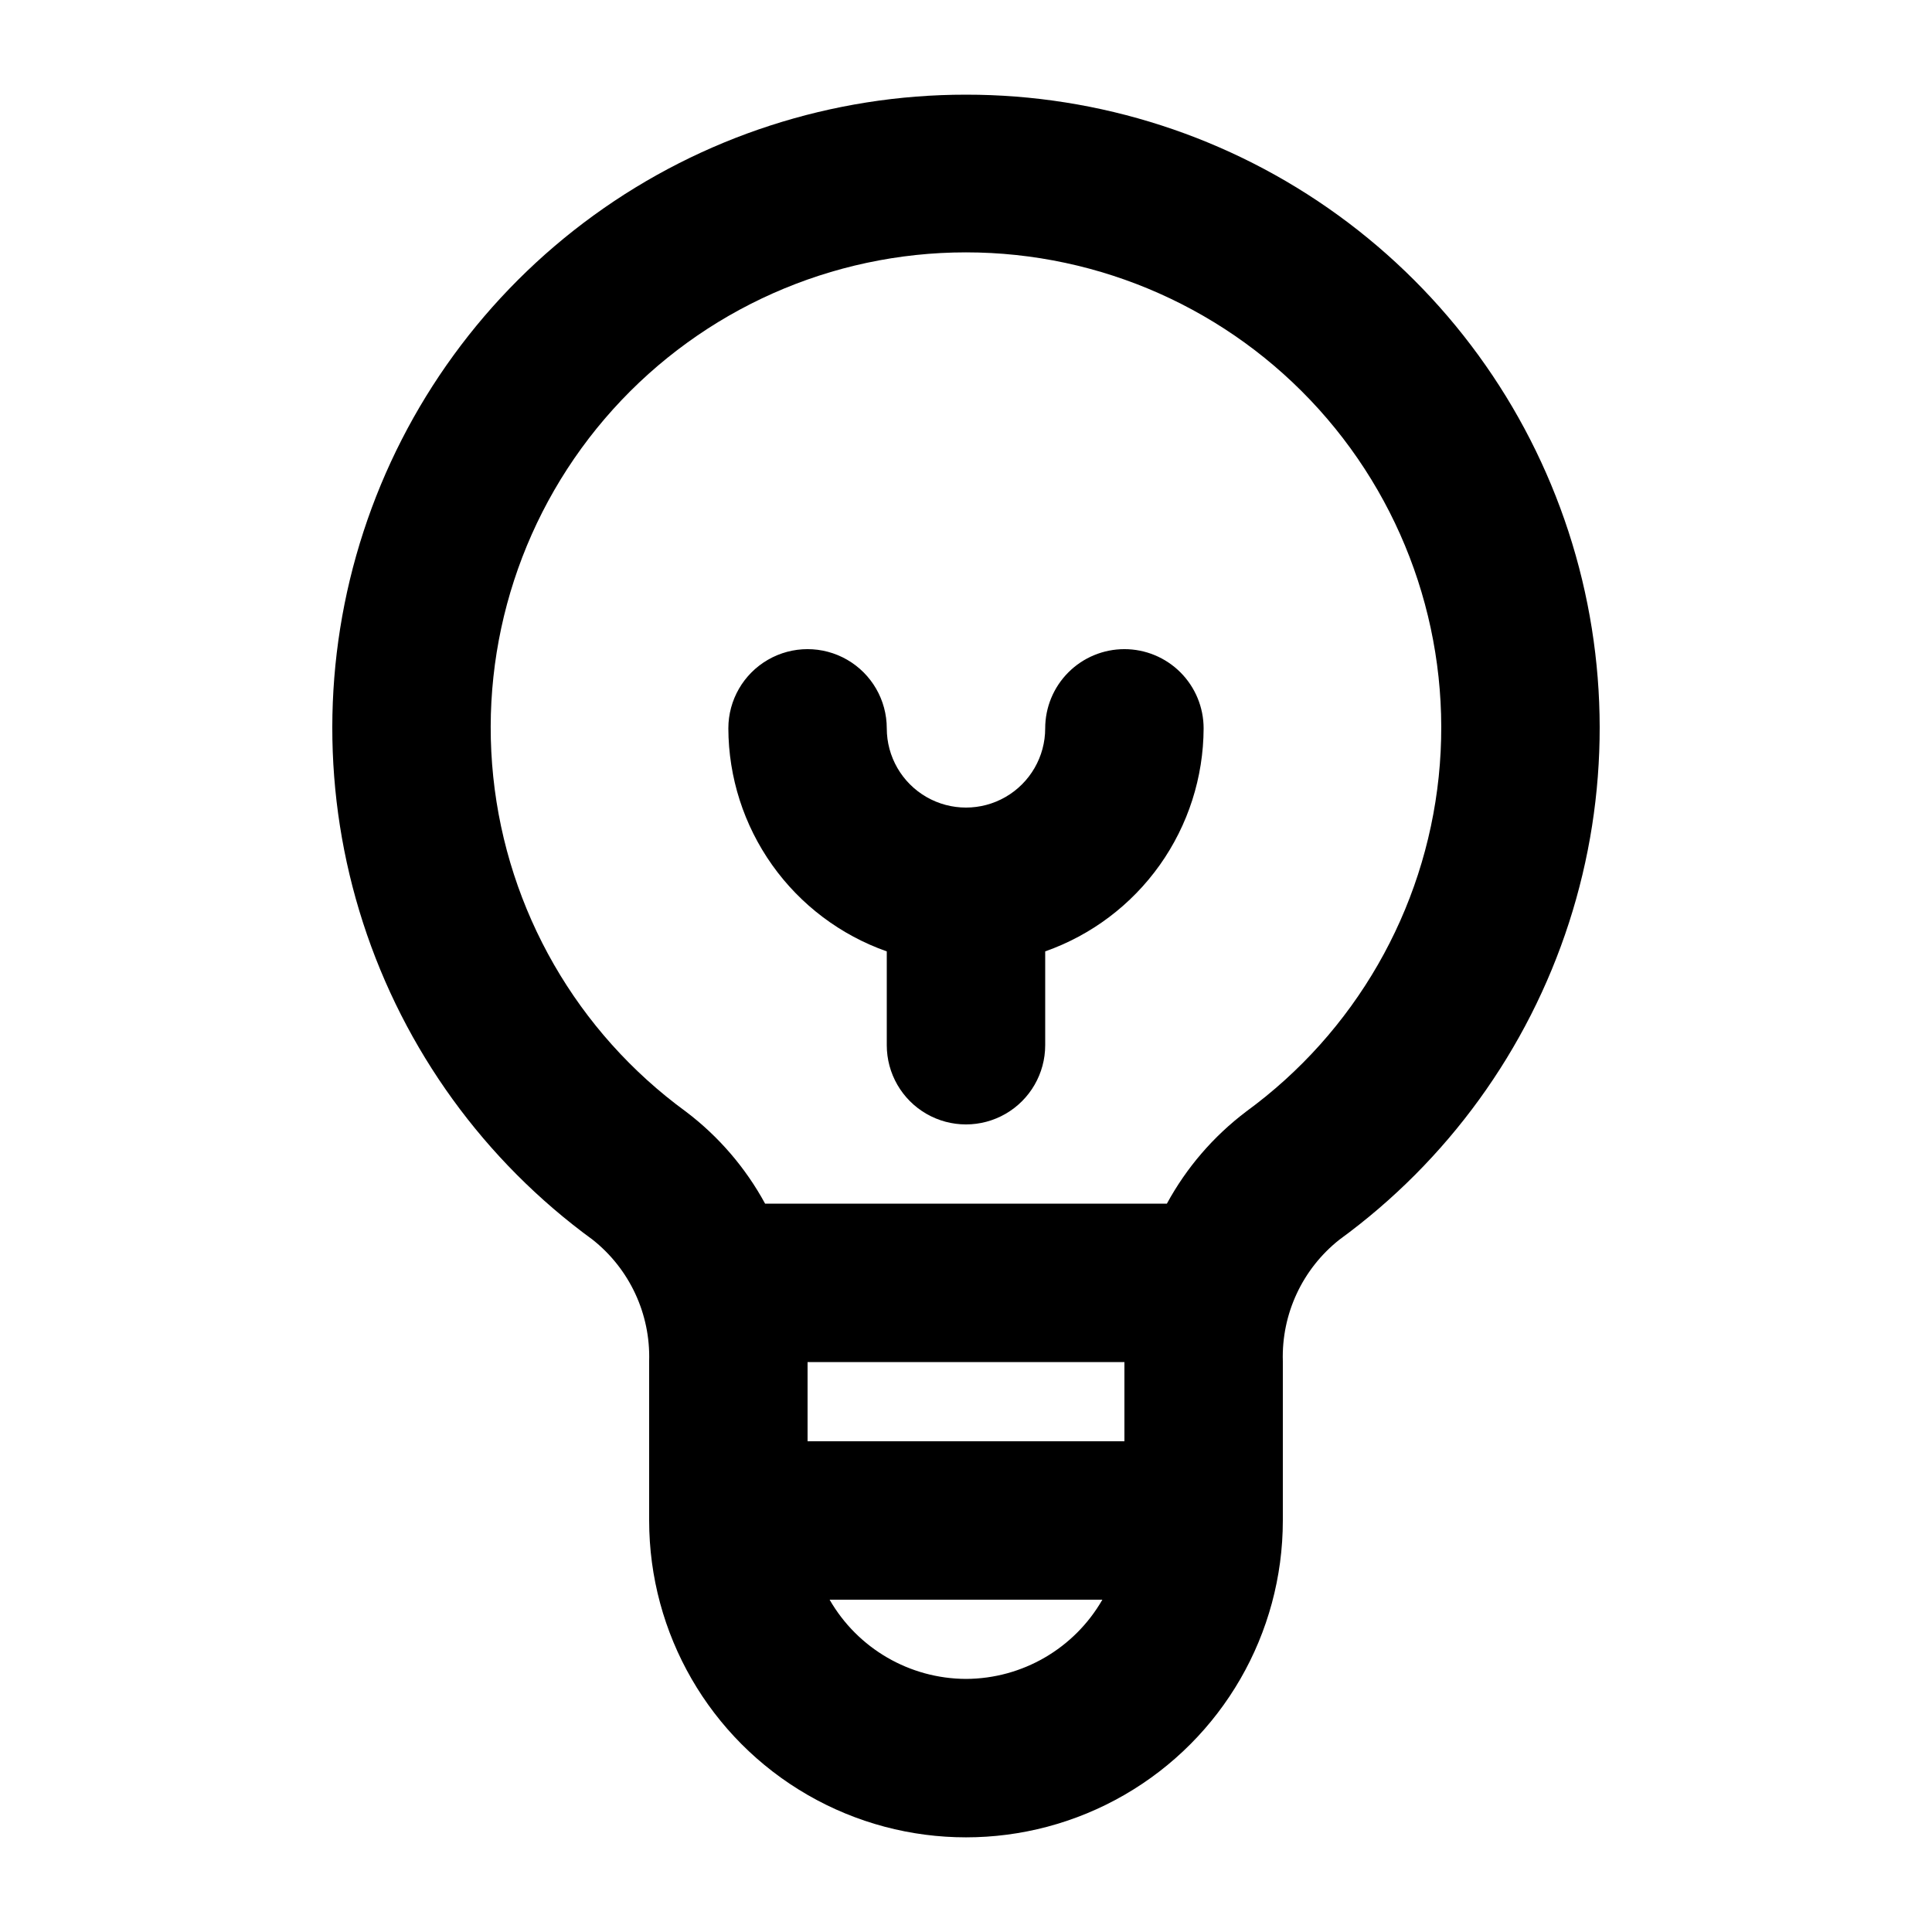
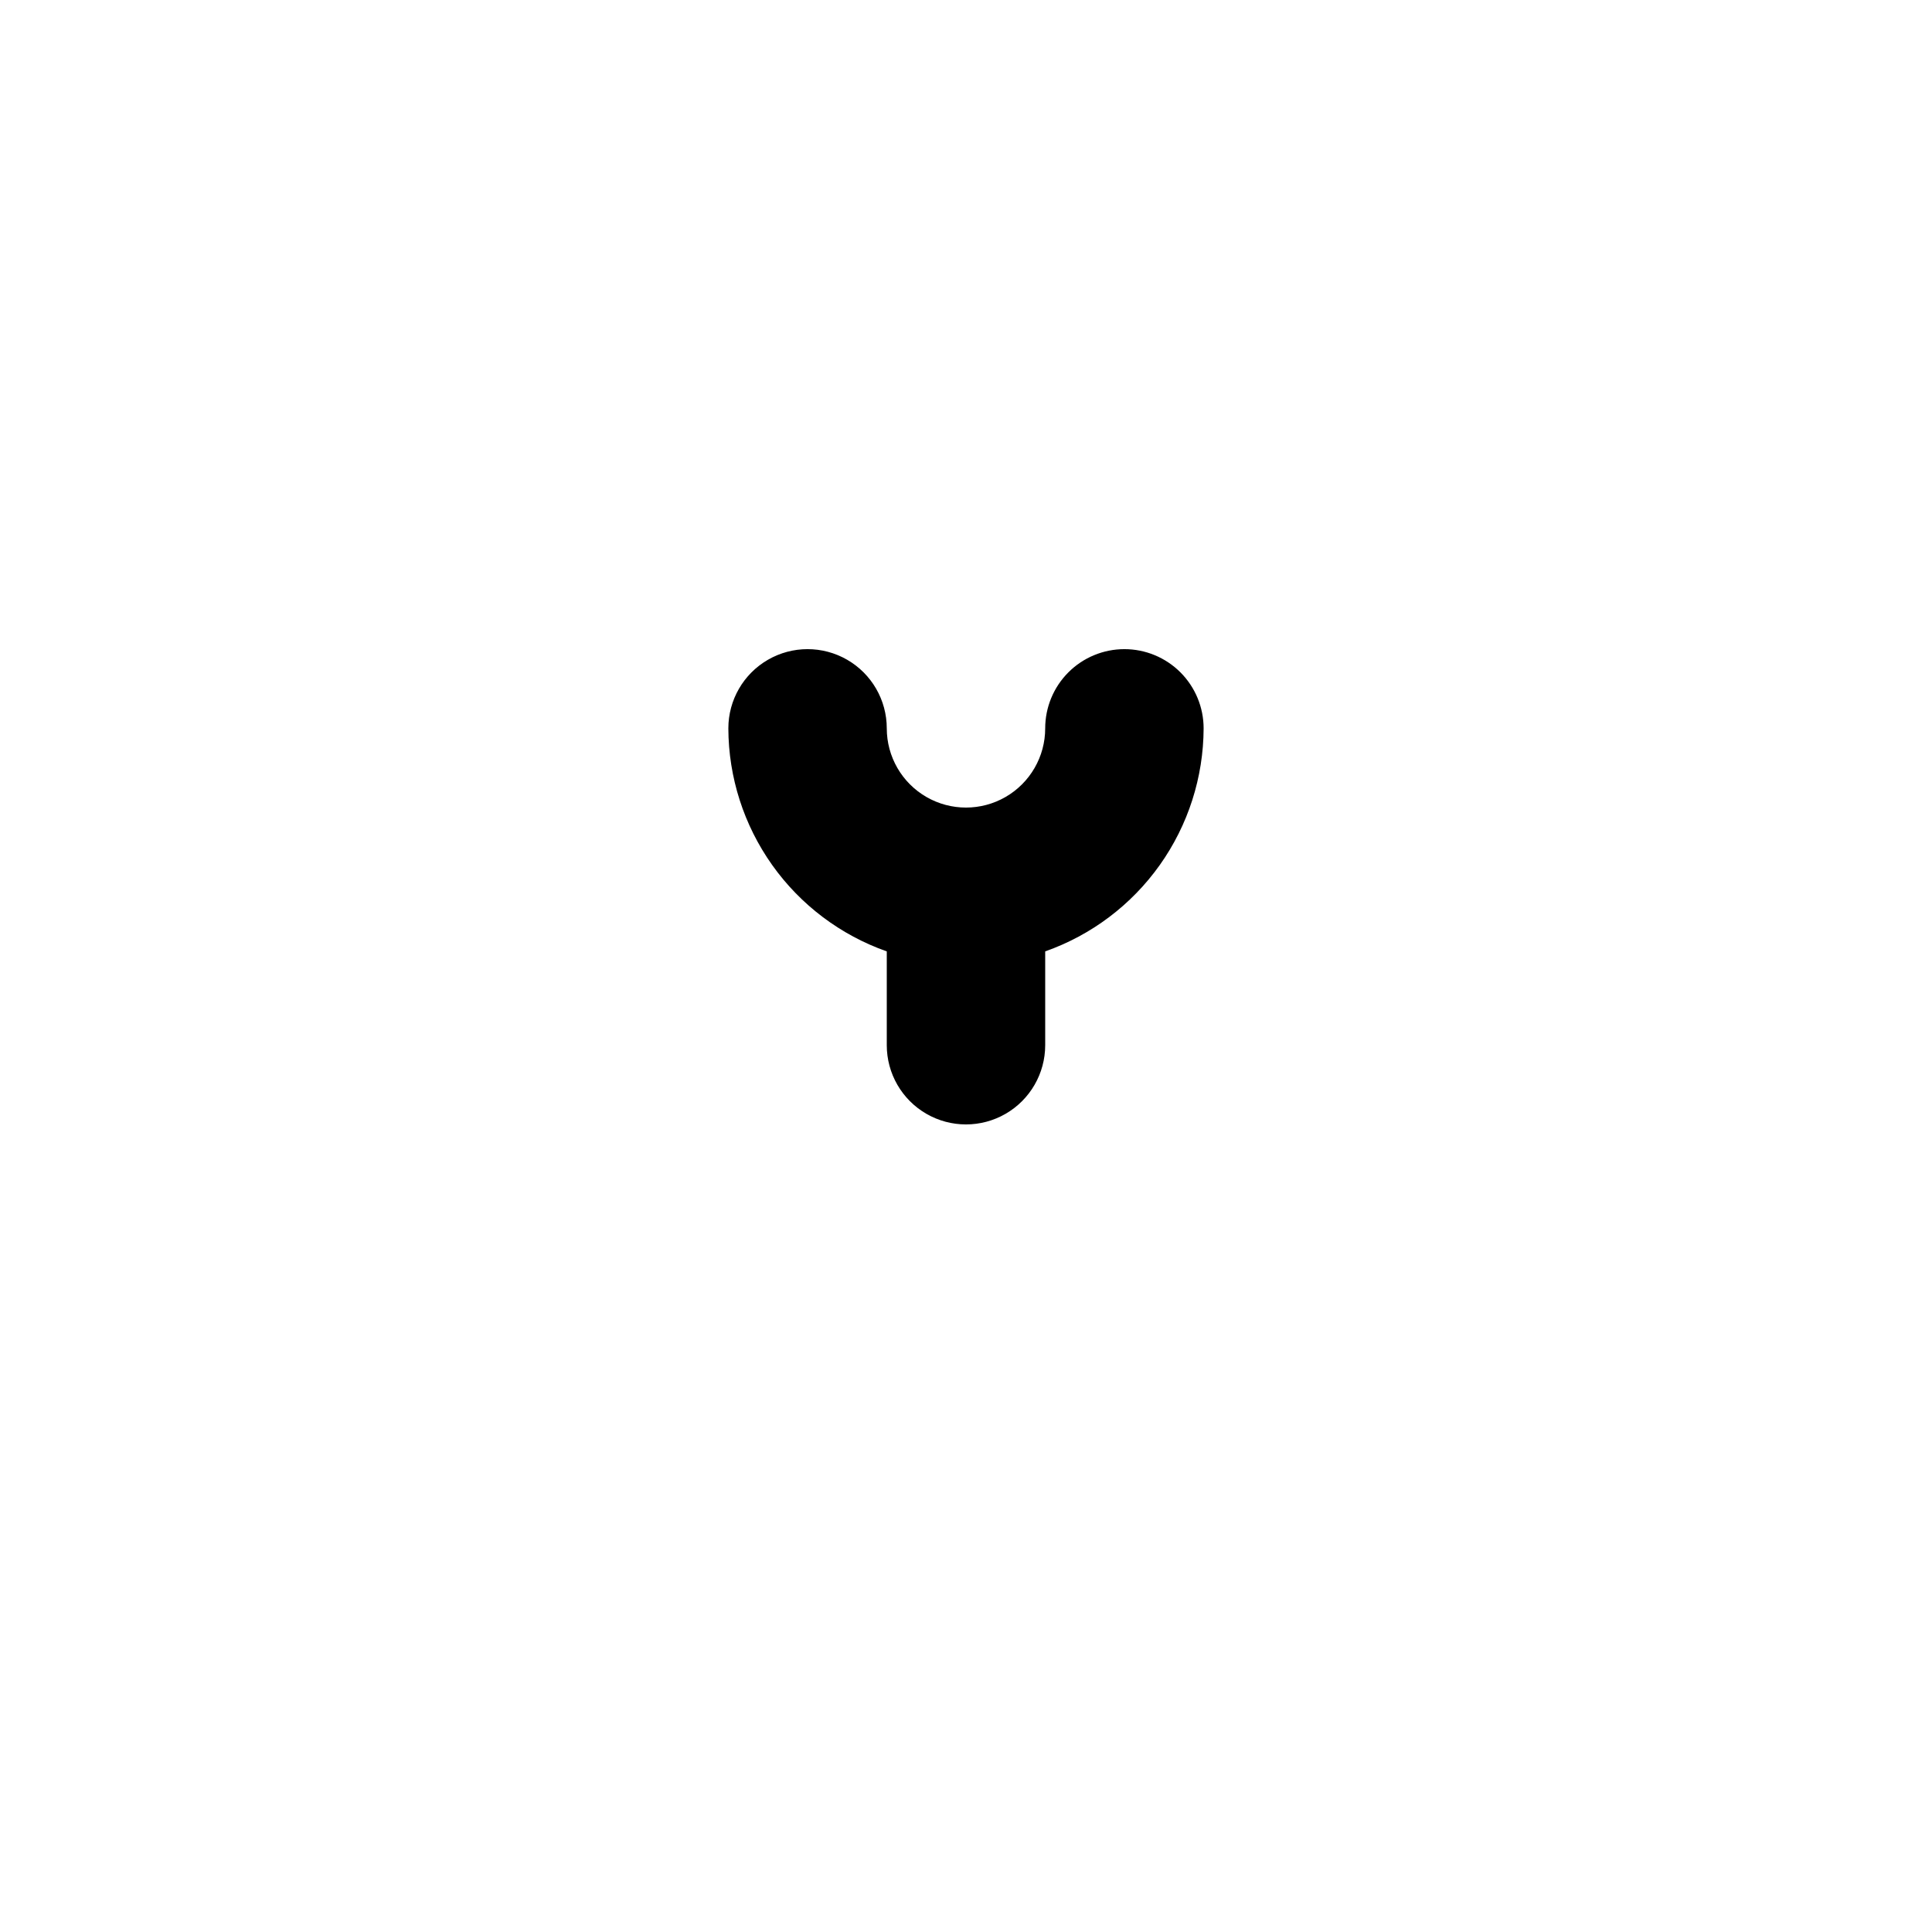
<svg xmlns="http://www.w3.org/2000/svg" fill="#000000" width="800px" height="800px" version="1.1" viewBox="144 144 512 512">
  <g>
-     <path d="m400 169.09c-35.43-0.027-69.953 11.16-98.633 31.957-28.684 20.797-50.047 50.137-61.031 83.816-10.988 33.68-11.031 69.973-0.129 103.68 10.898 33.707 32.191 63.102 60.816 83.969 9.816 7.754 15.383 19.699 15.008 32.207v42.227c0 30 16.004 57.723 41.984 72.719 25.98 15 57.988 15 83.969 0 25.977-14.996 41.98-42.719 41.98-72.719v-42.227c-0.375-12.508 5.191-24.453 15.008-32.207 28.629-20.867 49.918-50.262 60.82-83.969 10.898-33.707 10.855-70-0.133-103.68-10.984-33.68-32.348-63.02-61.027-83.816-28.68-20.797-63.207-31.984-98.633-31.957zm41.984 335.87v20.992h-83.969v-20.992zm-41.984 83.969c-14.93-0.051-28.703-8.047-36.145-20.992h72.285c-7.441 12.945-21.215 20.941-36.141 20.992zm74.211-150.33v0.004c-8.645 6.539-15.797 14.852-20.973 24.375h-106.48c-5.18-9.523-12.332-17.836-20.973-24.375-28.824-21.016-47.383-53.27-51.07-88.75-3.691-35.48 7.84-70.859 31.723-97.355 23.883-26.492 57.883-41.617 93.555-41.617 35.668 0 69.668 15.125 93.551 41.617 23.883 26.496 35.414 61.875 31.727 97.355-3.691 35.48-22.25 67.734-51.07 88.75z" />
    <path d="m441.98 316.03c-5.57 0-10.91 2.211-14.844 6.148-3.938 3.938-6.148 9.273-6.148 14.844 0 7.5-4.004 14.43-10.496 18.18-6.496 3.75-14.5 3.75-20.992 0-6.496-3.75-10.496-10.68-10.496-18.18s-4.004-14.43-10.496-18.18c-6.496-3.75-14.5-3.75-20.992 0-6.496 3.75-10.496 10.68-10.496 18.18 0.039 12.98 4.098 25.629 11.613 36.215 7.516 10.582 18.125 18.578 30.371 22.891v24.863c0 7.5 4 14.43 10.496 18.18 6.492 3.75 14.496 3.75 20.992 0 6.492-3.75 10.496-10.68 10.496-18.18v-24.863c12.242-4.312 22.852-12.309 30.367-22.891 7.519-10.586 11.574-23.234 11.617-36.215 0-5.57-2.215-10.906-6.148-14.844-3.938-3.938-9.277-6.148-14.844-6.148z" />
  </g>
</svg>